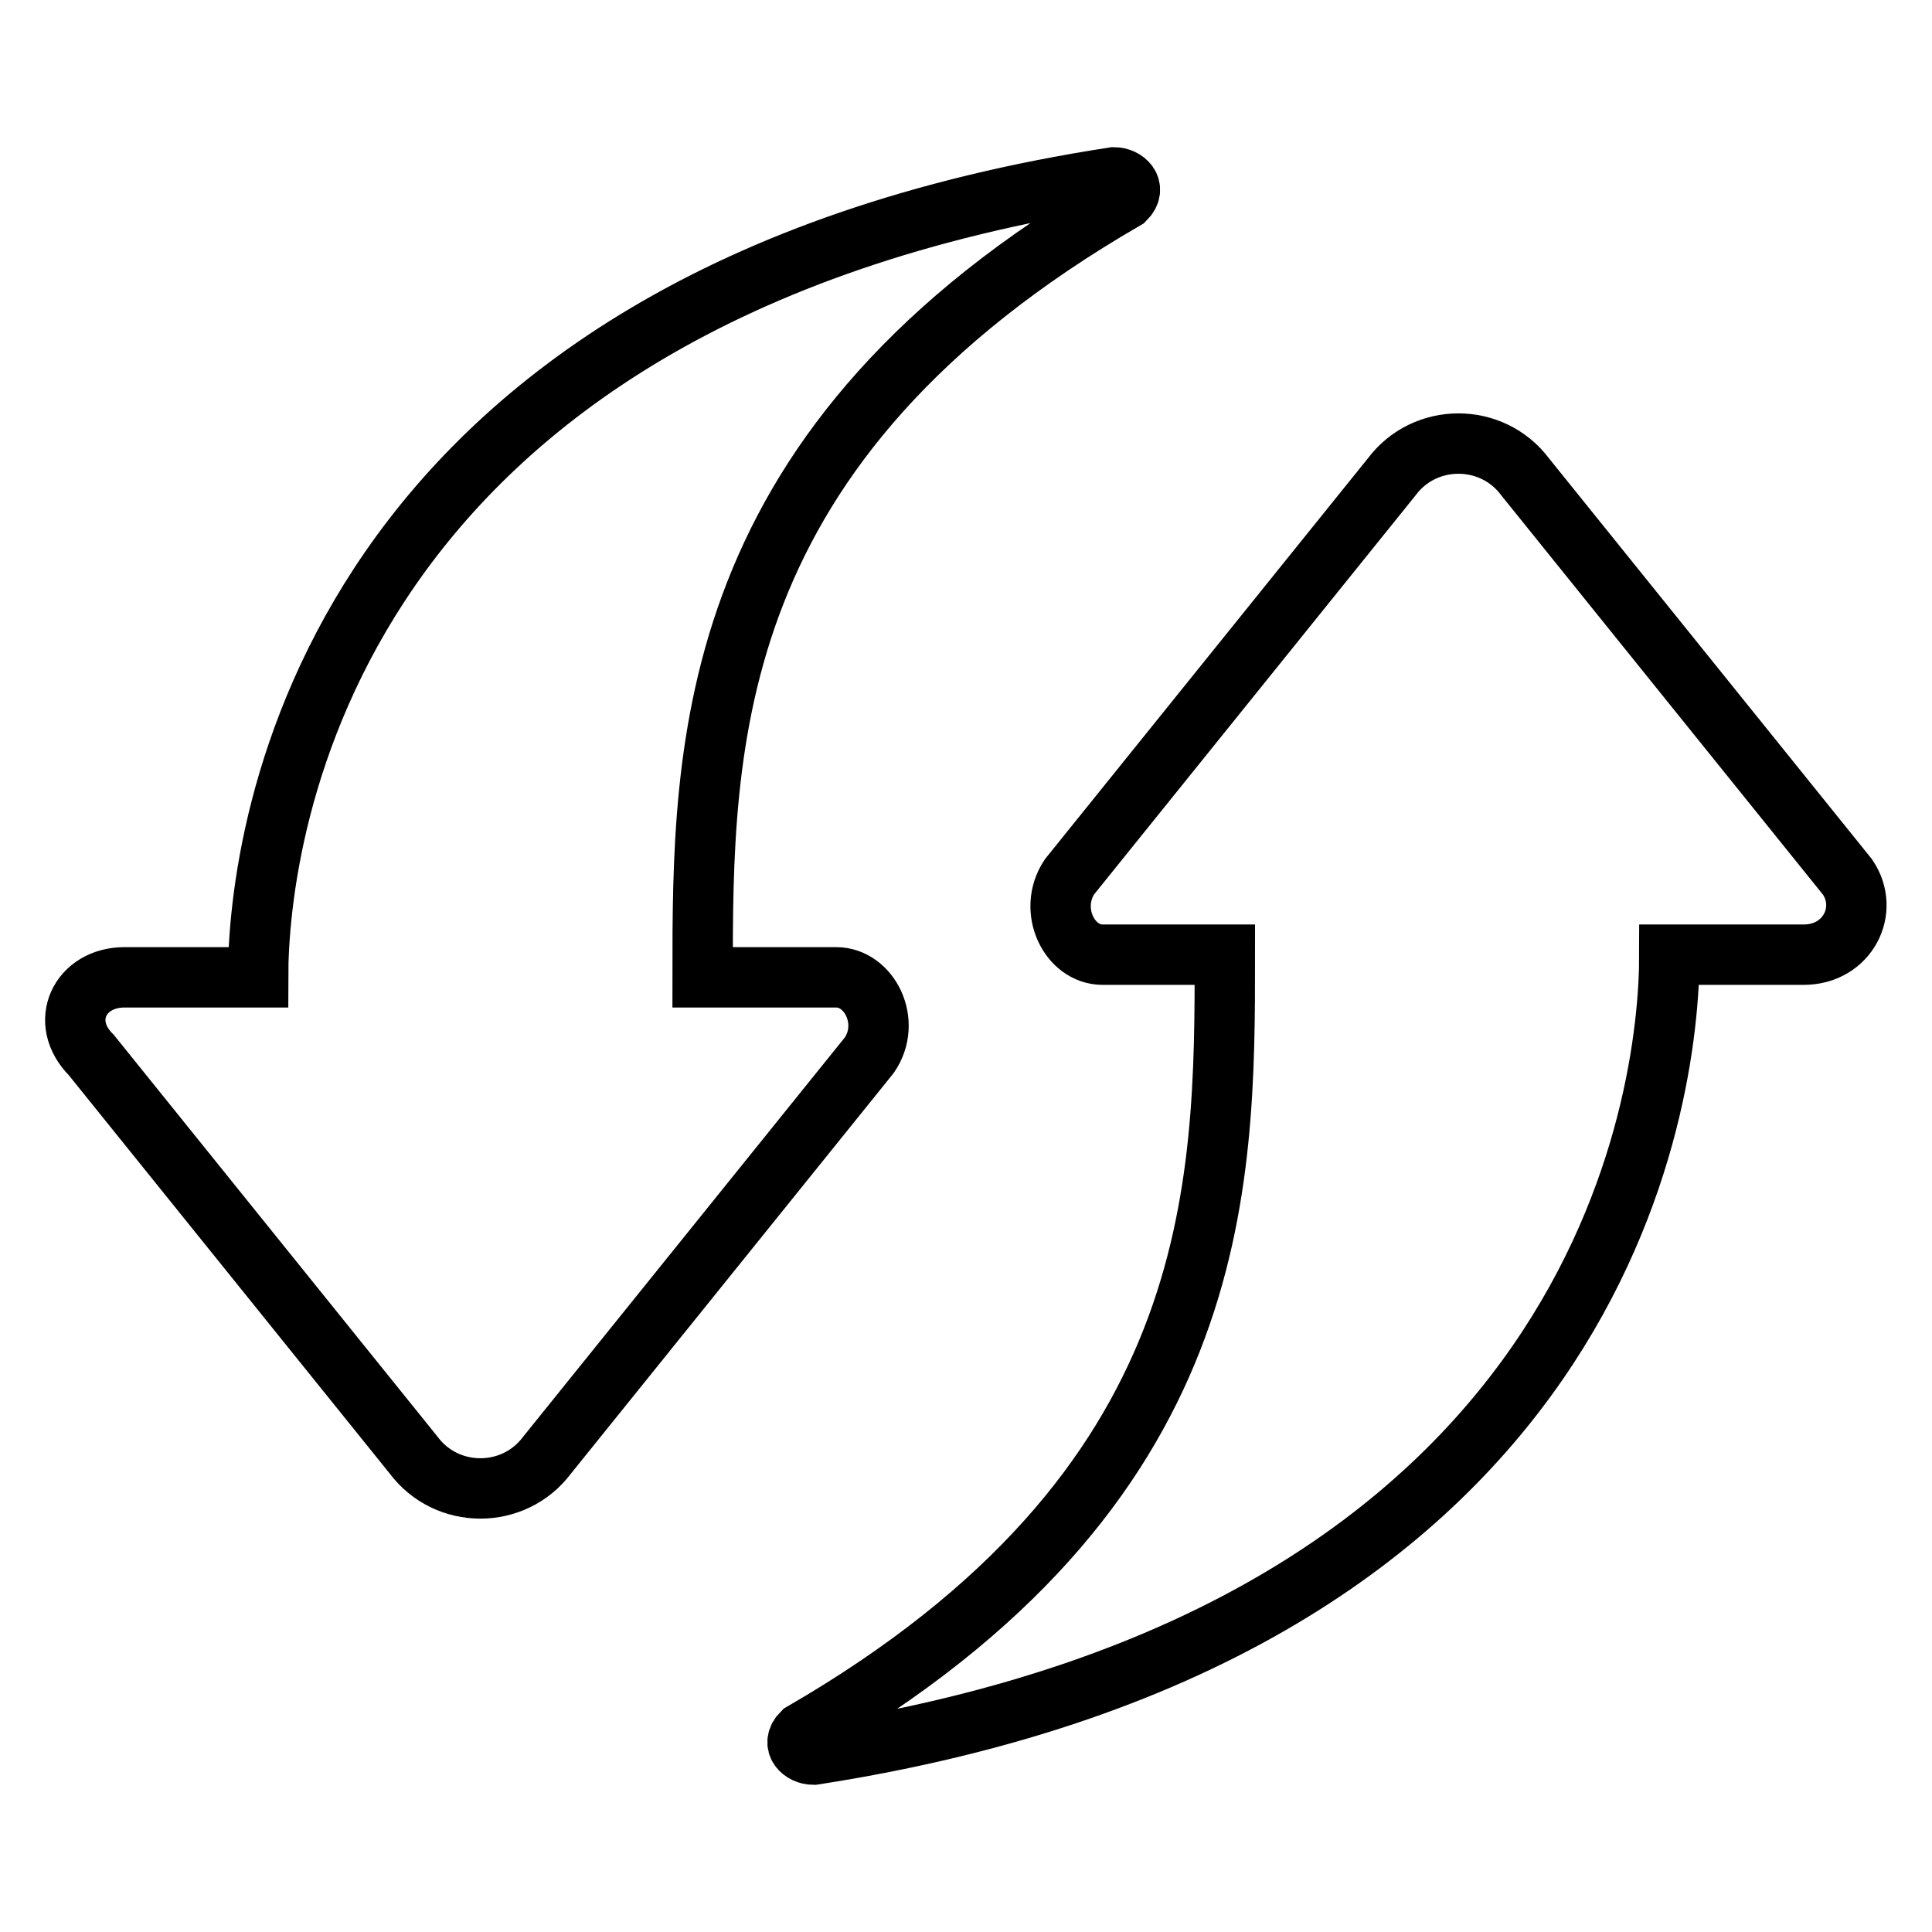
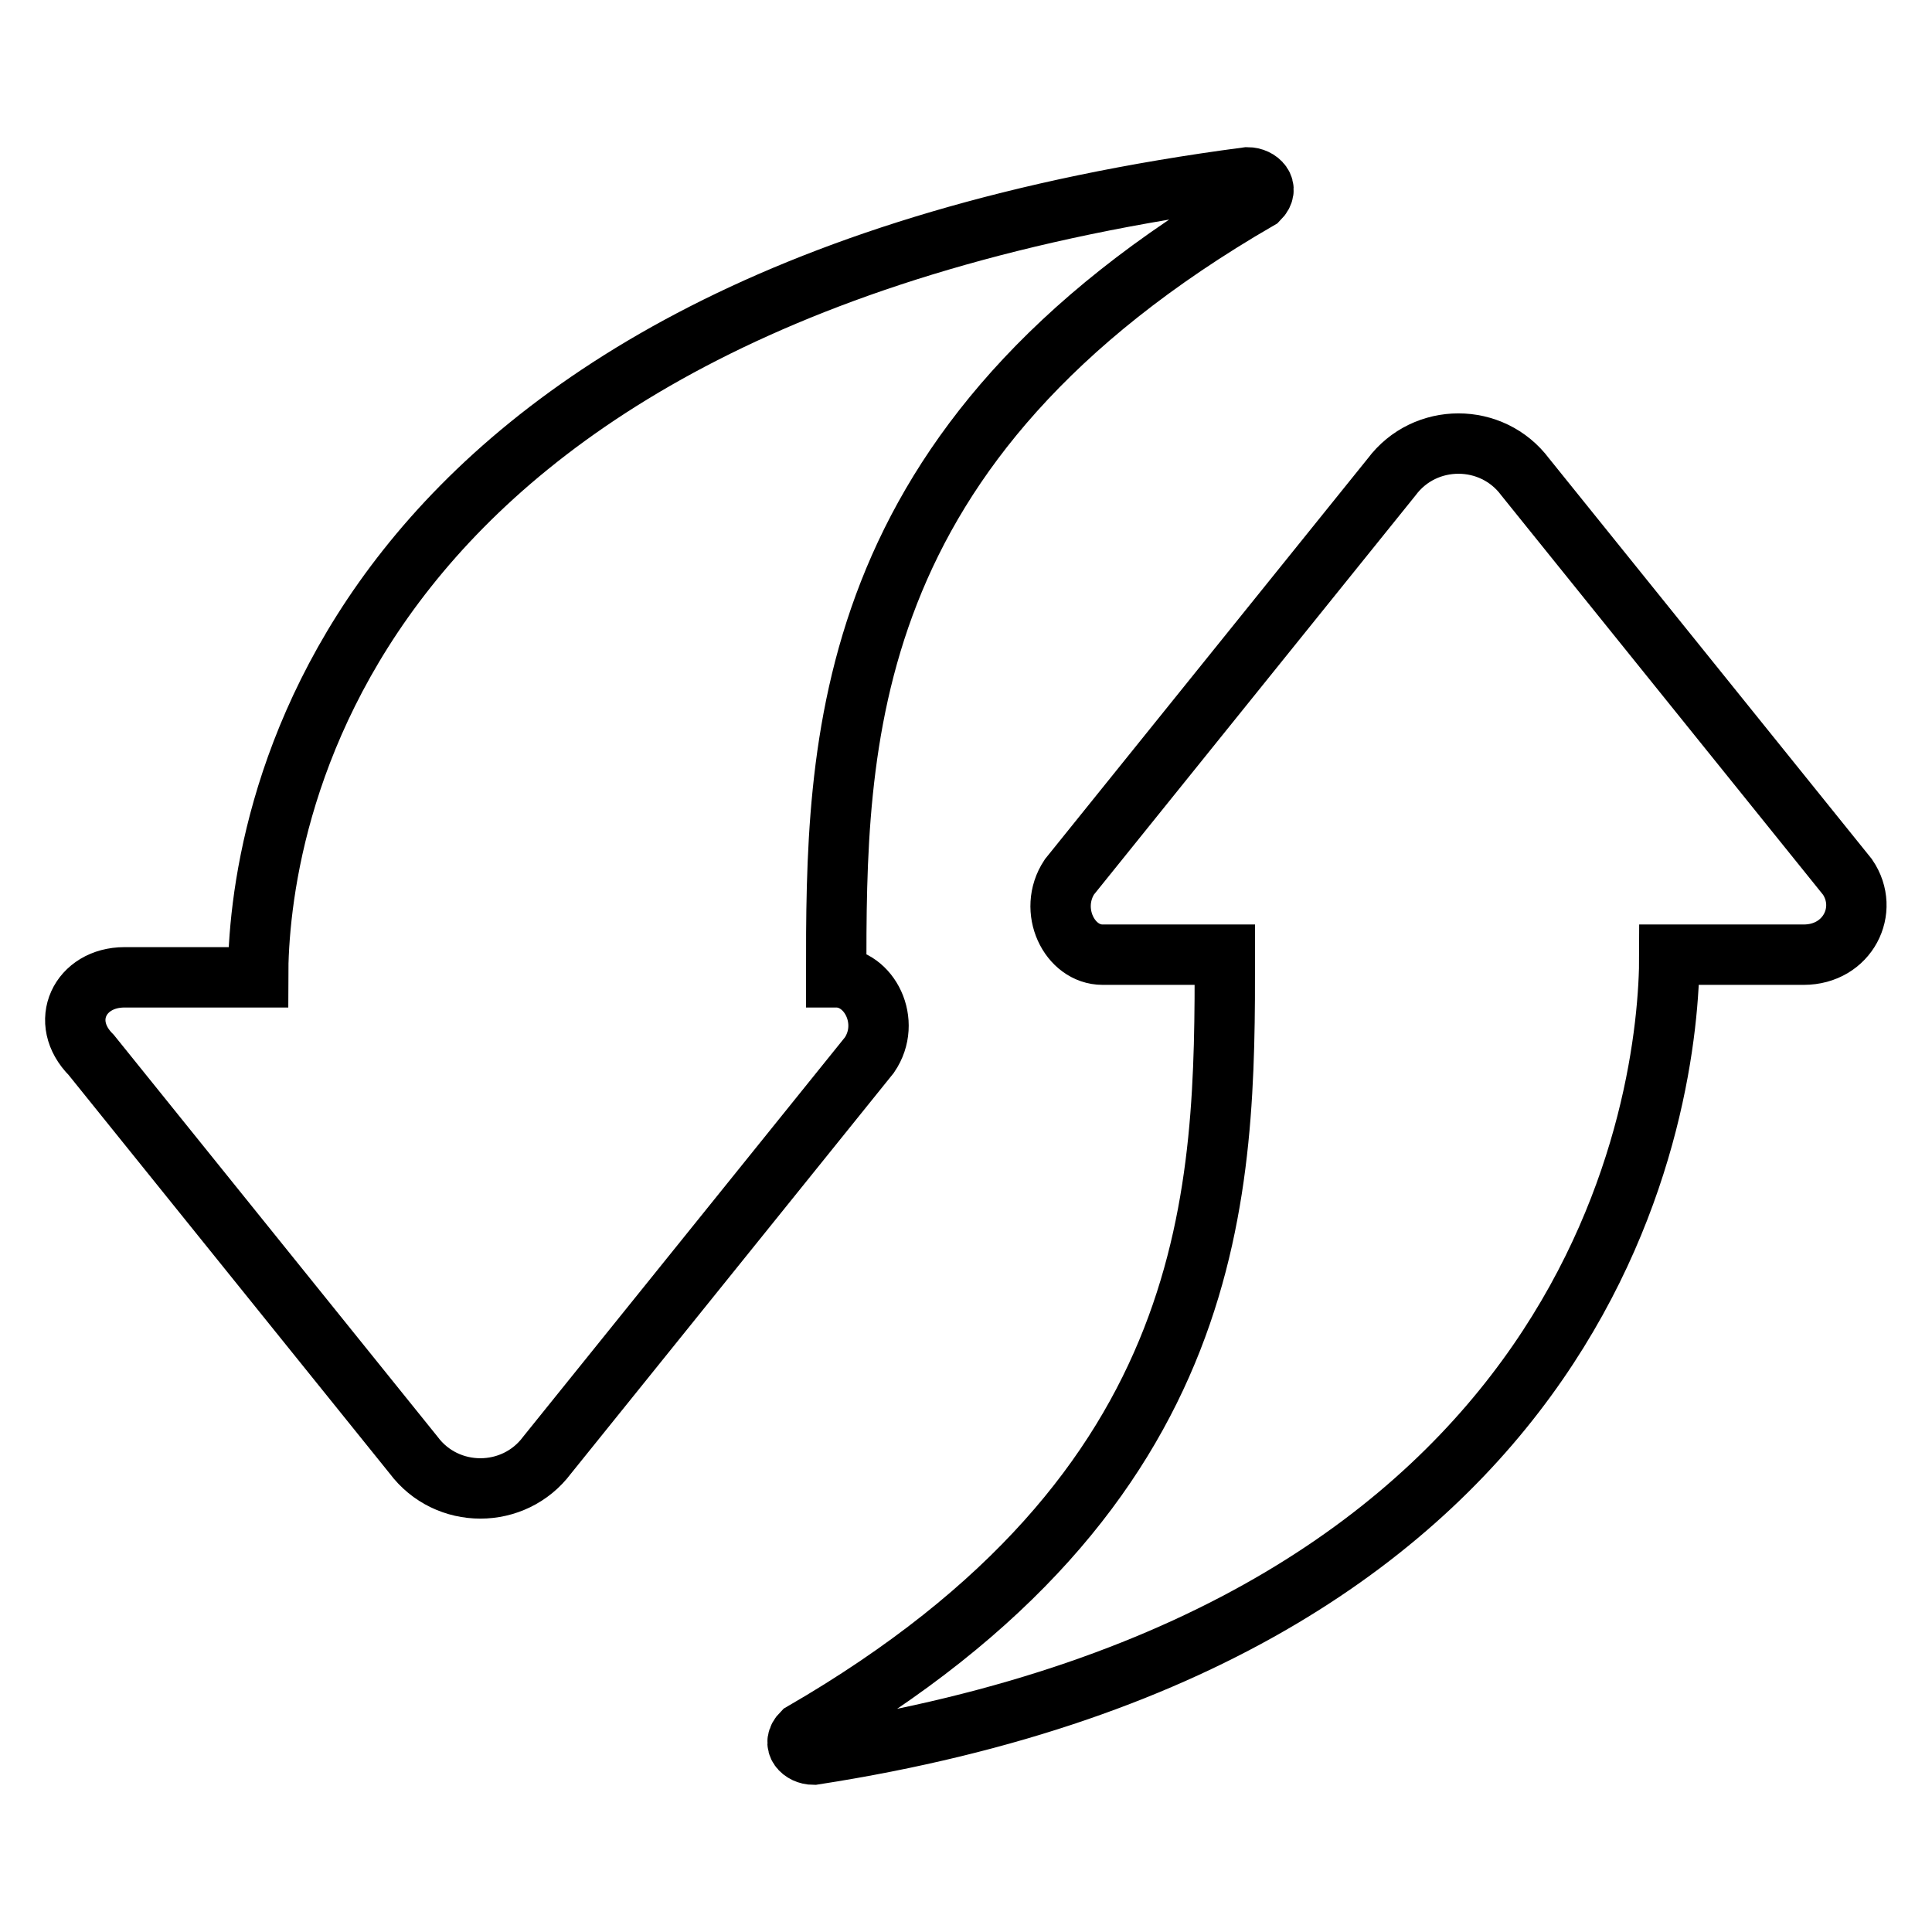
<svg xmlns="http://www.w3.org/2000/svg" version="1.1" x="0px" y="0px" viewBox="0 0 256 256" enable-background="new 0 0 256 256" xml:space="preserve">
  <g>
-     <path stroke-width="8" fill-opacity="0" stroke="#000000" d="M244.8,116.2l-42.7-53c-4.4-5.9-13.3-5.9-17.7,0l-42.7,53c-2.9,4.4,0,10.3,4.4,10.3h16.2 c0,30.9,0,70.7-56,103.1c-1.5,1.5,0,2.9,1.5,2.9c104.6-16.2,113.4-86.9,113.4-106H239C244.8,126.5,247.8,120.6,244.8,116.2 L244.8,116.2L244.8,116.2z M110.8,129.5H93.1c0-30.9,0-70.7,56-103.1c1.5-1.5,0-2.9-1.5-2.9C43.1,39.6,34.2,110.3,34.2,129.5H16.5 c-5.9,0-8.8,5.9-4.4,10.3l42.7,53c4.4,5.9,13.3,5.9,17.7,0l42.7-53C118.2,135.4,115.2,129.5,110.8,129.5L110.8,129.5L110.8,129.5z" />
+     <path stroke-width="8" fill-opacity="0" stroke="#000000" d="M244.8,116.2l-42.7-53c-4.4-5.9-13.3-5.9-17.7,0l-42.7,53c-2.9,4.4,0,10.3,4.4,10.3h16.2 c0,30.9,0,70.7-56,103.1c-1.5,1.5,0,2.9,1.5,2.9c104.6-16.2,113.4-86.9,113.4-106H239C244.8,126.5,247.8,120.6,244.8,116.2 L244.8,116.2L244.8,116.2z M110.8,129.5c0-30.9,0-70.7,56-103.1c1.5-1.5,0-2.9-1.5-2.9C43.1,39.6,34.2,110.3,34.2,129.5H16.5 c-5.9,0-8.8,5.9-4.4,10.3l42.7,53c4.4,5.9,13.3,5.9,17.7,0l42.7-53C118.2,135.4,115.2,129.5,110.8,129.5L110.8,129.5L110.8,129.5z" />
  </g>
</svg>